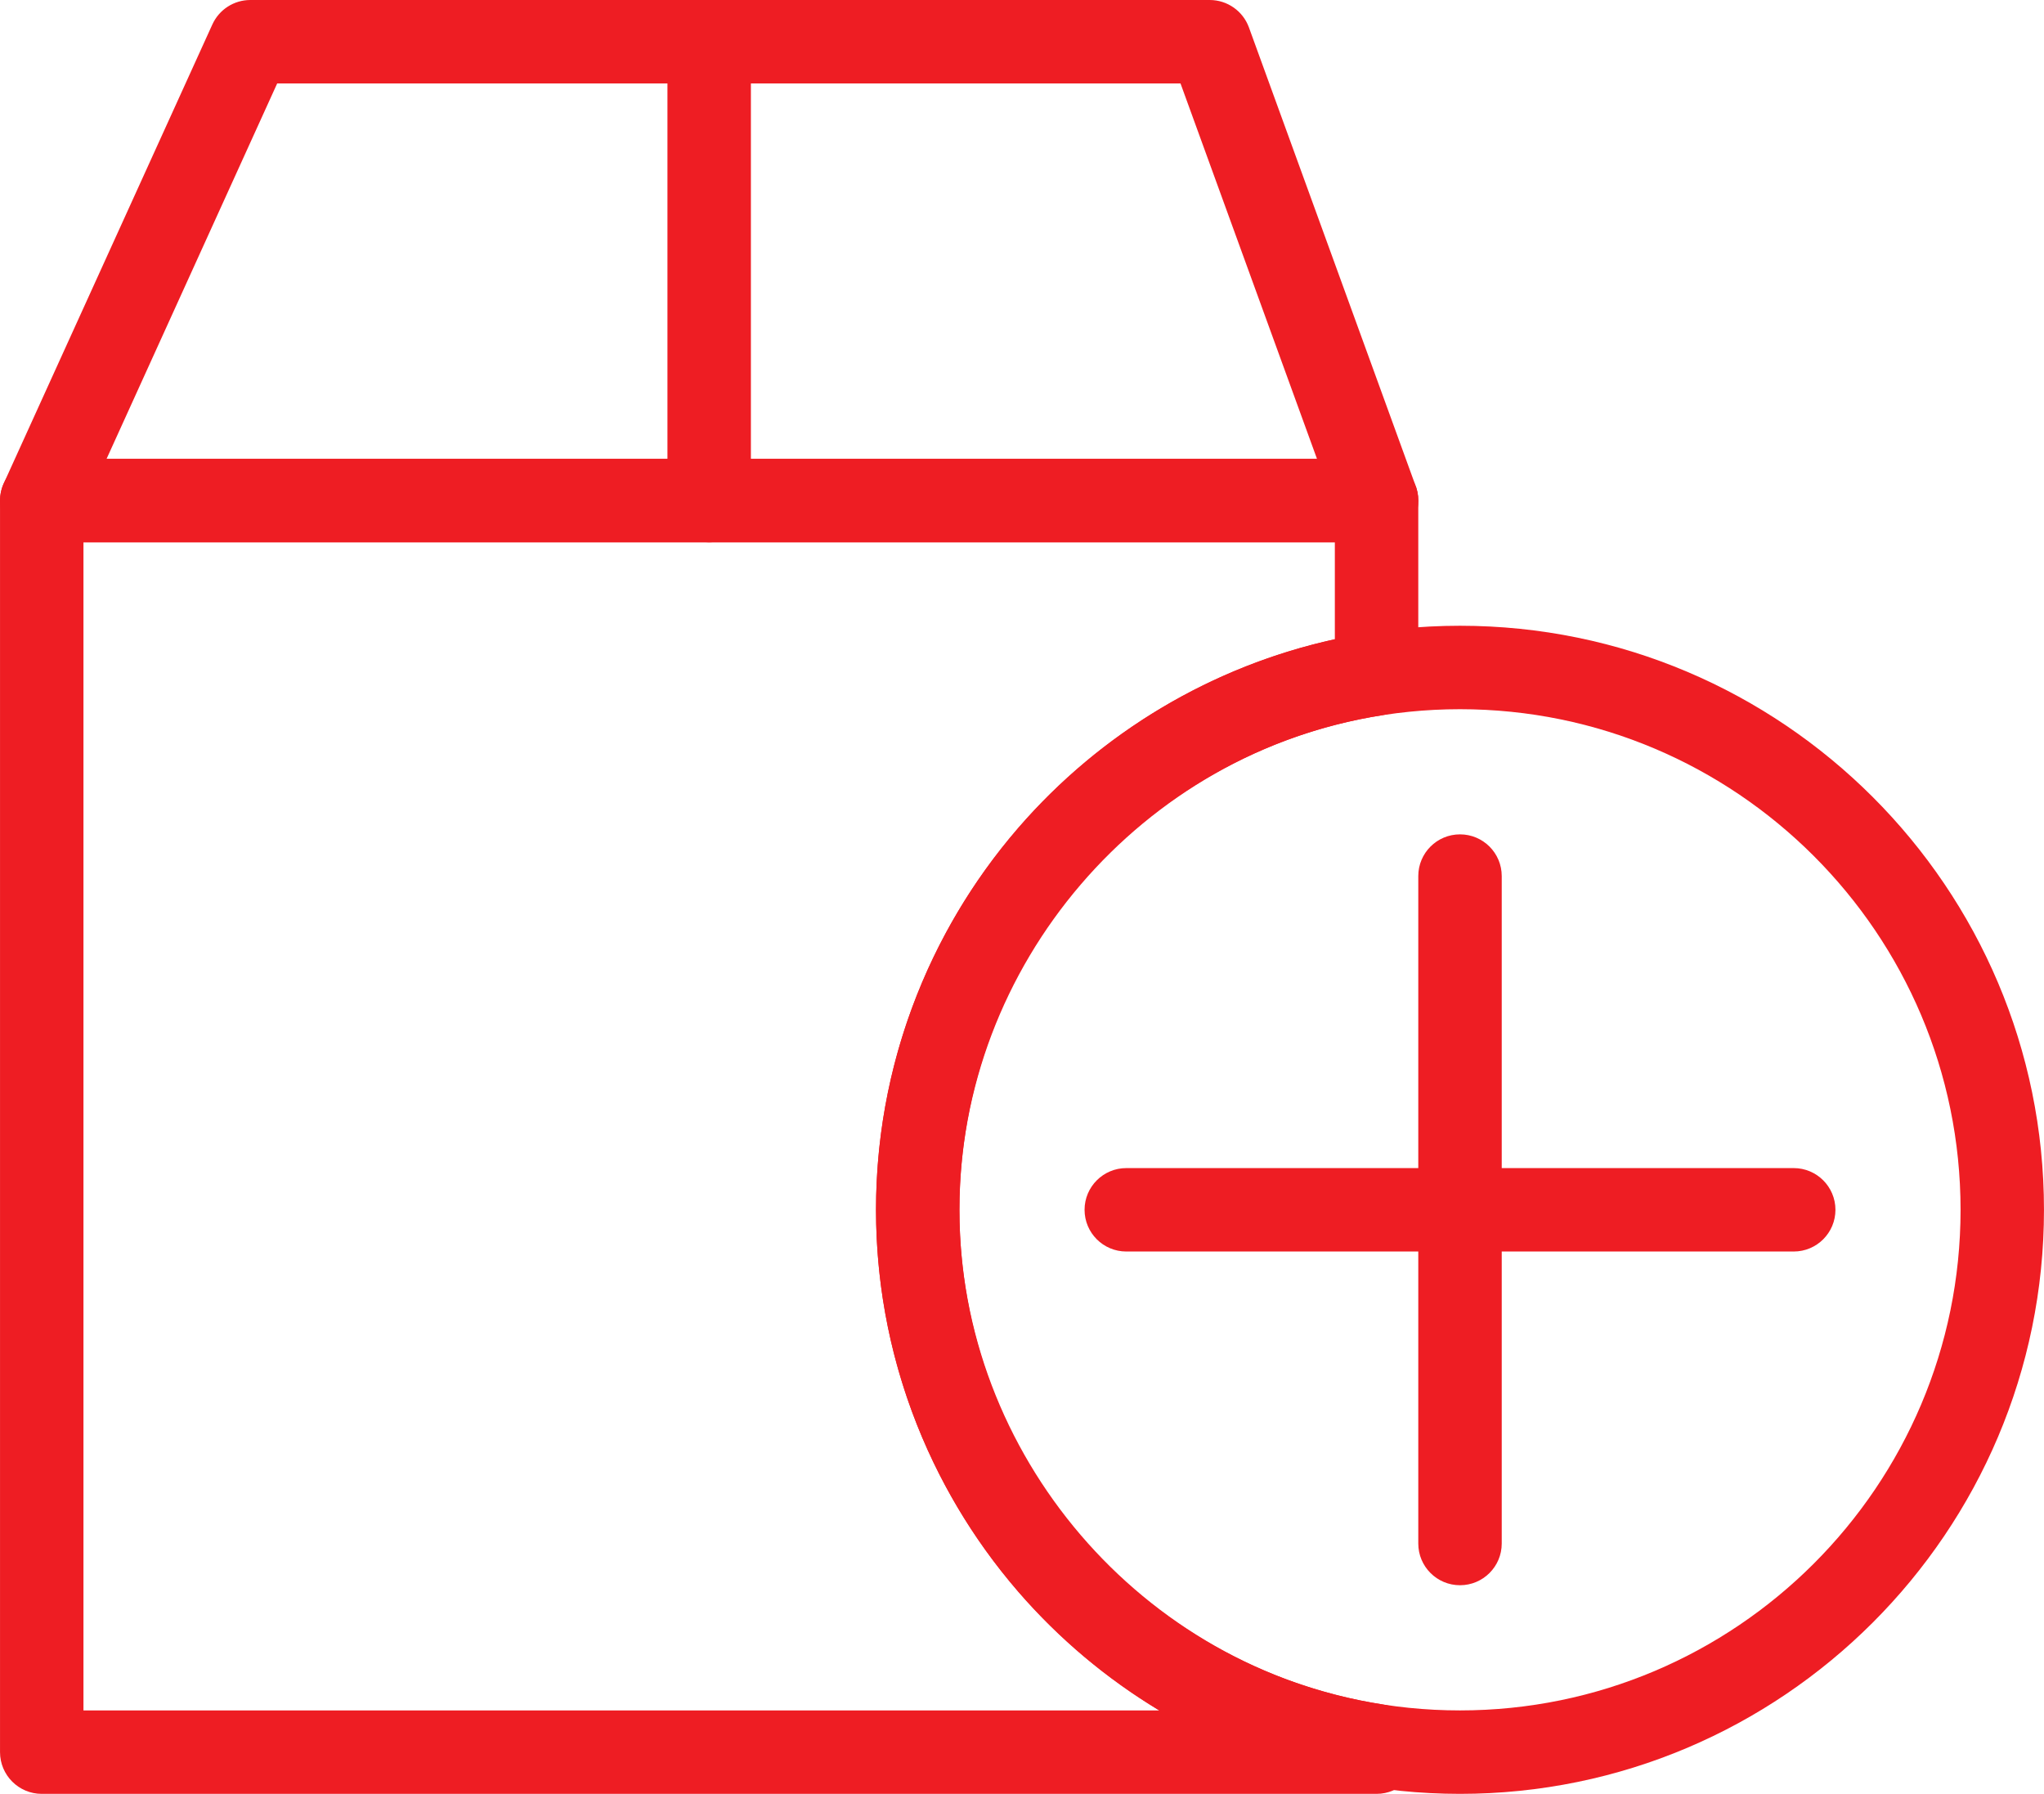
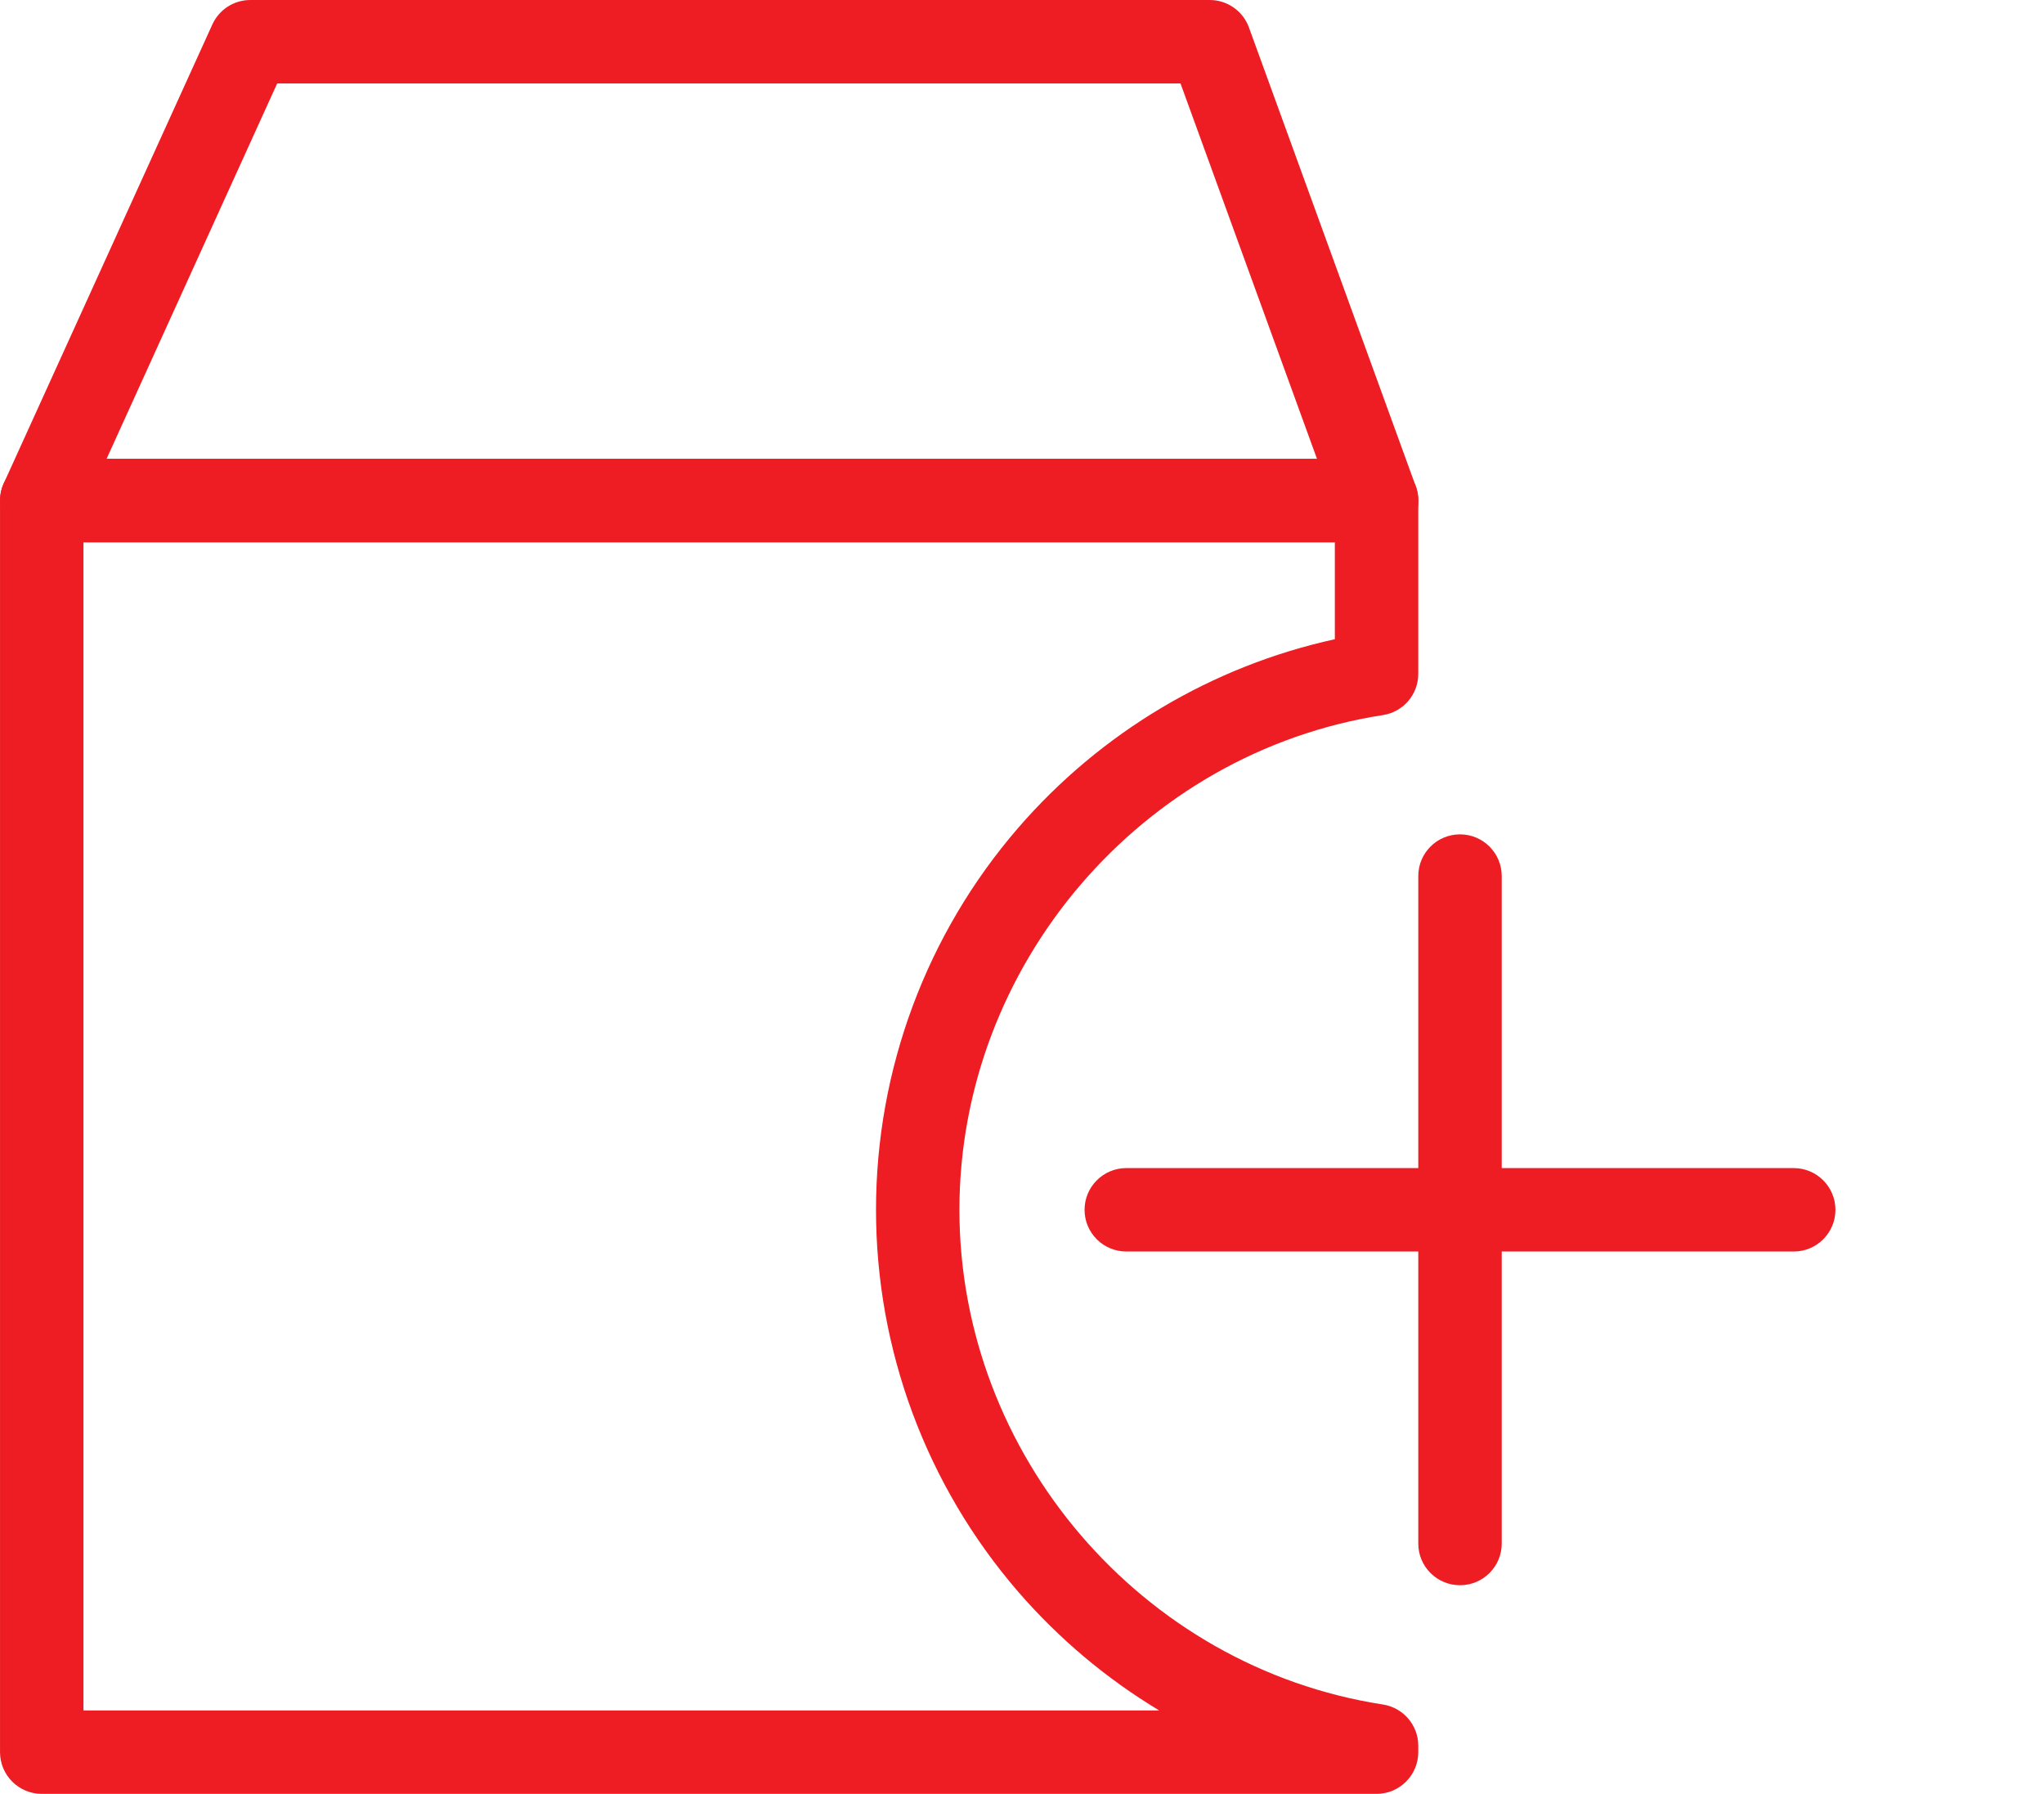
<svg xmlns="http://www.w3.org/2000/svg" xml:space="preserve" width="26.611mm" height="23.352mm" version="1.1" style="shape-rendering:geometricPrecision; text-rendering:geometricPrecision; image-rendering:optimizeQuality; fill-rule:evenodd; clip-rule:evenodd" viewBox="0 0 8832.76 7751.22">
  <defs>
    <style type="text/css">
   
    .fil0 {fill:#EE1D23;fill-rule:nonzero}
   
  </style>
  </defs>
  <g id="Camada_x0020_1">
    <g id="_2004746743472">
      <path class="fil0" d="M460.38 1982.84l5230.83 0 -589.83 -1622.27 -3903.68 0 -737.33 1622.27zm5488.61 360.47c-0.13,0 -0.2,0 -0.33,0l-5768.32 0c-61.31,0 -118.3,-31.13 -151.66,-82.58 -33.23,-51.58 -37.81,-116.5 -12.51,-172.23l901.44 -1982.91c29.28,-64.26 93.34,-105.58 163.94,-105.58l4146.18 0c75.78,0 143.42,47.53 169.35,118.63l717.09 1971.92c9.66,22.04 15.07,46.67 15.07,72.39 0,99.81 -80.56,180.37 -180.23,180.37z" />
-       <path class="fil0" d="M3064.44 2343.31c-99.48,0 -180.23,-80.56 -180.23,-180.37l0 -1982.67c0,-99.61 80.76,-180.27 180.23,-180.27 99.58,0 180.37,80.66 180.37,180.27l0 1982.67c0,99.81 -80.79,180.37 -180.37,180.37z" />
      <path class="fil0" d="M360.57 7390.66l4648.44 0c-226.9,-136.62 -433.09,-309.32 -609.24,-512.92 -396.08,-458.05 -614.26,-1044.13 -614.26,-1650.22 0,-606.12 218.17,-1192.1 614.26,-1650.12 357.85,-413.68 839.23,-699.39 1368.55,-815.33l0 -418.75 -5407.75 0 0 5047.35zm5588.08 360.57l-5768.32 0c-99.58,0 -180.33,-80.76 -180.33,-180.33l0 -5407.95c0,-99.48 80.76,-180.1 180.33,-180.1l5768.32 0c99.48,0 180.23,80.62 180.23,180.1l0 748.85c0,88.89 -64.89,164.57 -152.78,178.08 -1043.27,161.12 -1830.12,1080.21 -1830.12,2137.65 0,1057.51 786.86,1976.6 1830.12,2137.61 87.89,13.61 152.78,89.29 152.78,178.18l0 27.58c0,99.58 -80.76,180.33 -180.23,180.33z" />
-       <path class="fil0" d="M6309.12 3064.44c-1192.66,0 -2163.14,970.28 -2163.14,2163.07 0,1192.8 970.48,2163.14 2163.14,2163.14 1192.83,0 2163.17,-970.34 2163.17,-2163.14 0,-1192.8 -970.34,-2163.07 -2163.17,-2163.07zm0 4686.78c-1391.52,0 -2523.61,-1132.19 -2523.61,-2523.71 0,-1391.45 1132.09,-2523.64 2523.61,-2523.64 1391.59,0 2523.64,1132.19 2523.64,2523.64 0,1391.52 -1132.06,2523.71 -2523.64,2523.71z" />
      <path class="fil0" d="M6309.12 6849.72c-99.48,0 -180.23,-80.56 -180.23,-180.1l0 -2884.11c0,-99.71 80.76,-180.27 180.23,-180.27 99.61,0 180.37,80.56 180.37,180.27l0 2884.11c0,99.54 -80.76,180.1 -180.37,180.1z" />
      <path class="fil0" d="M7751.22 5407.75l-2884.08 0c-99.61,0 -180.37,-80.56 -180.37,-180.23 0,-99.48 80.76,-180.23 180.37,-180.23l2884.08 0c99.61,0 180.37,80.76 180.37,180.23 0,99.68 -80.76,180.23 -180.37,180.23z" />
    </g>
  </g>
</svg>